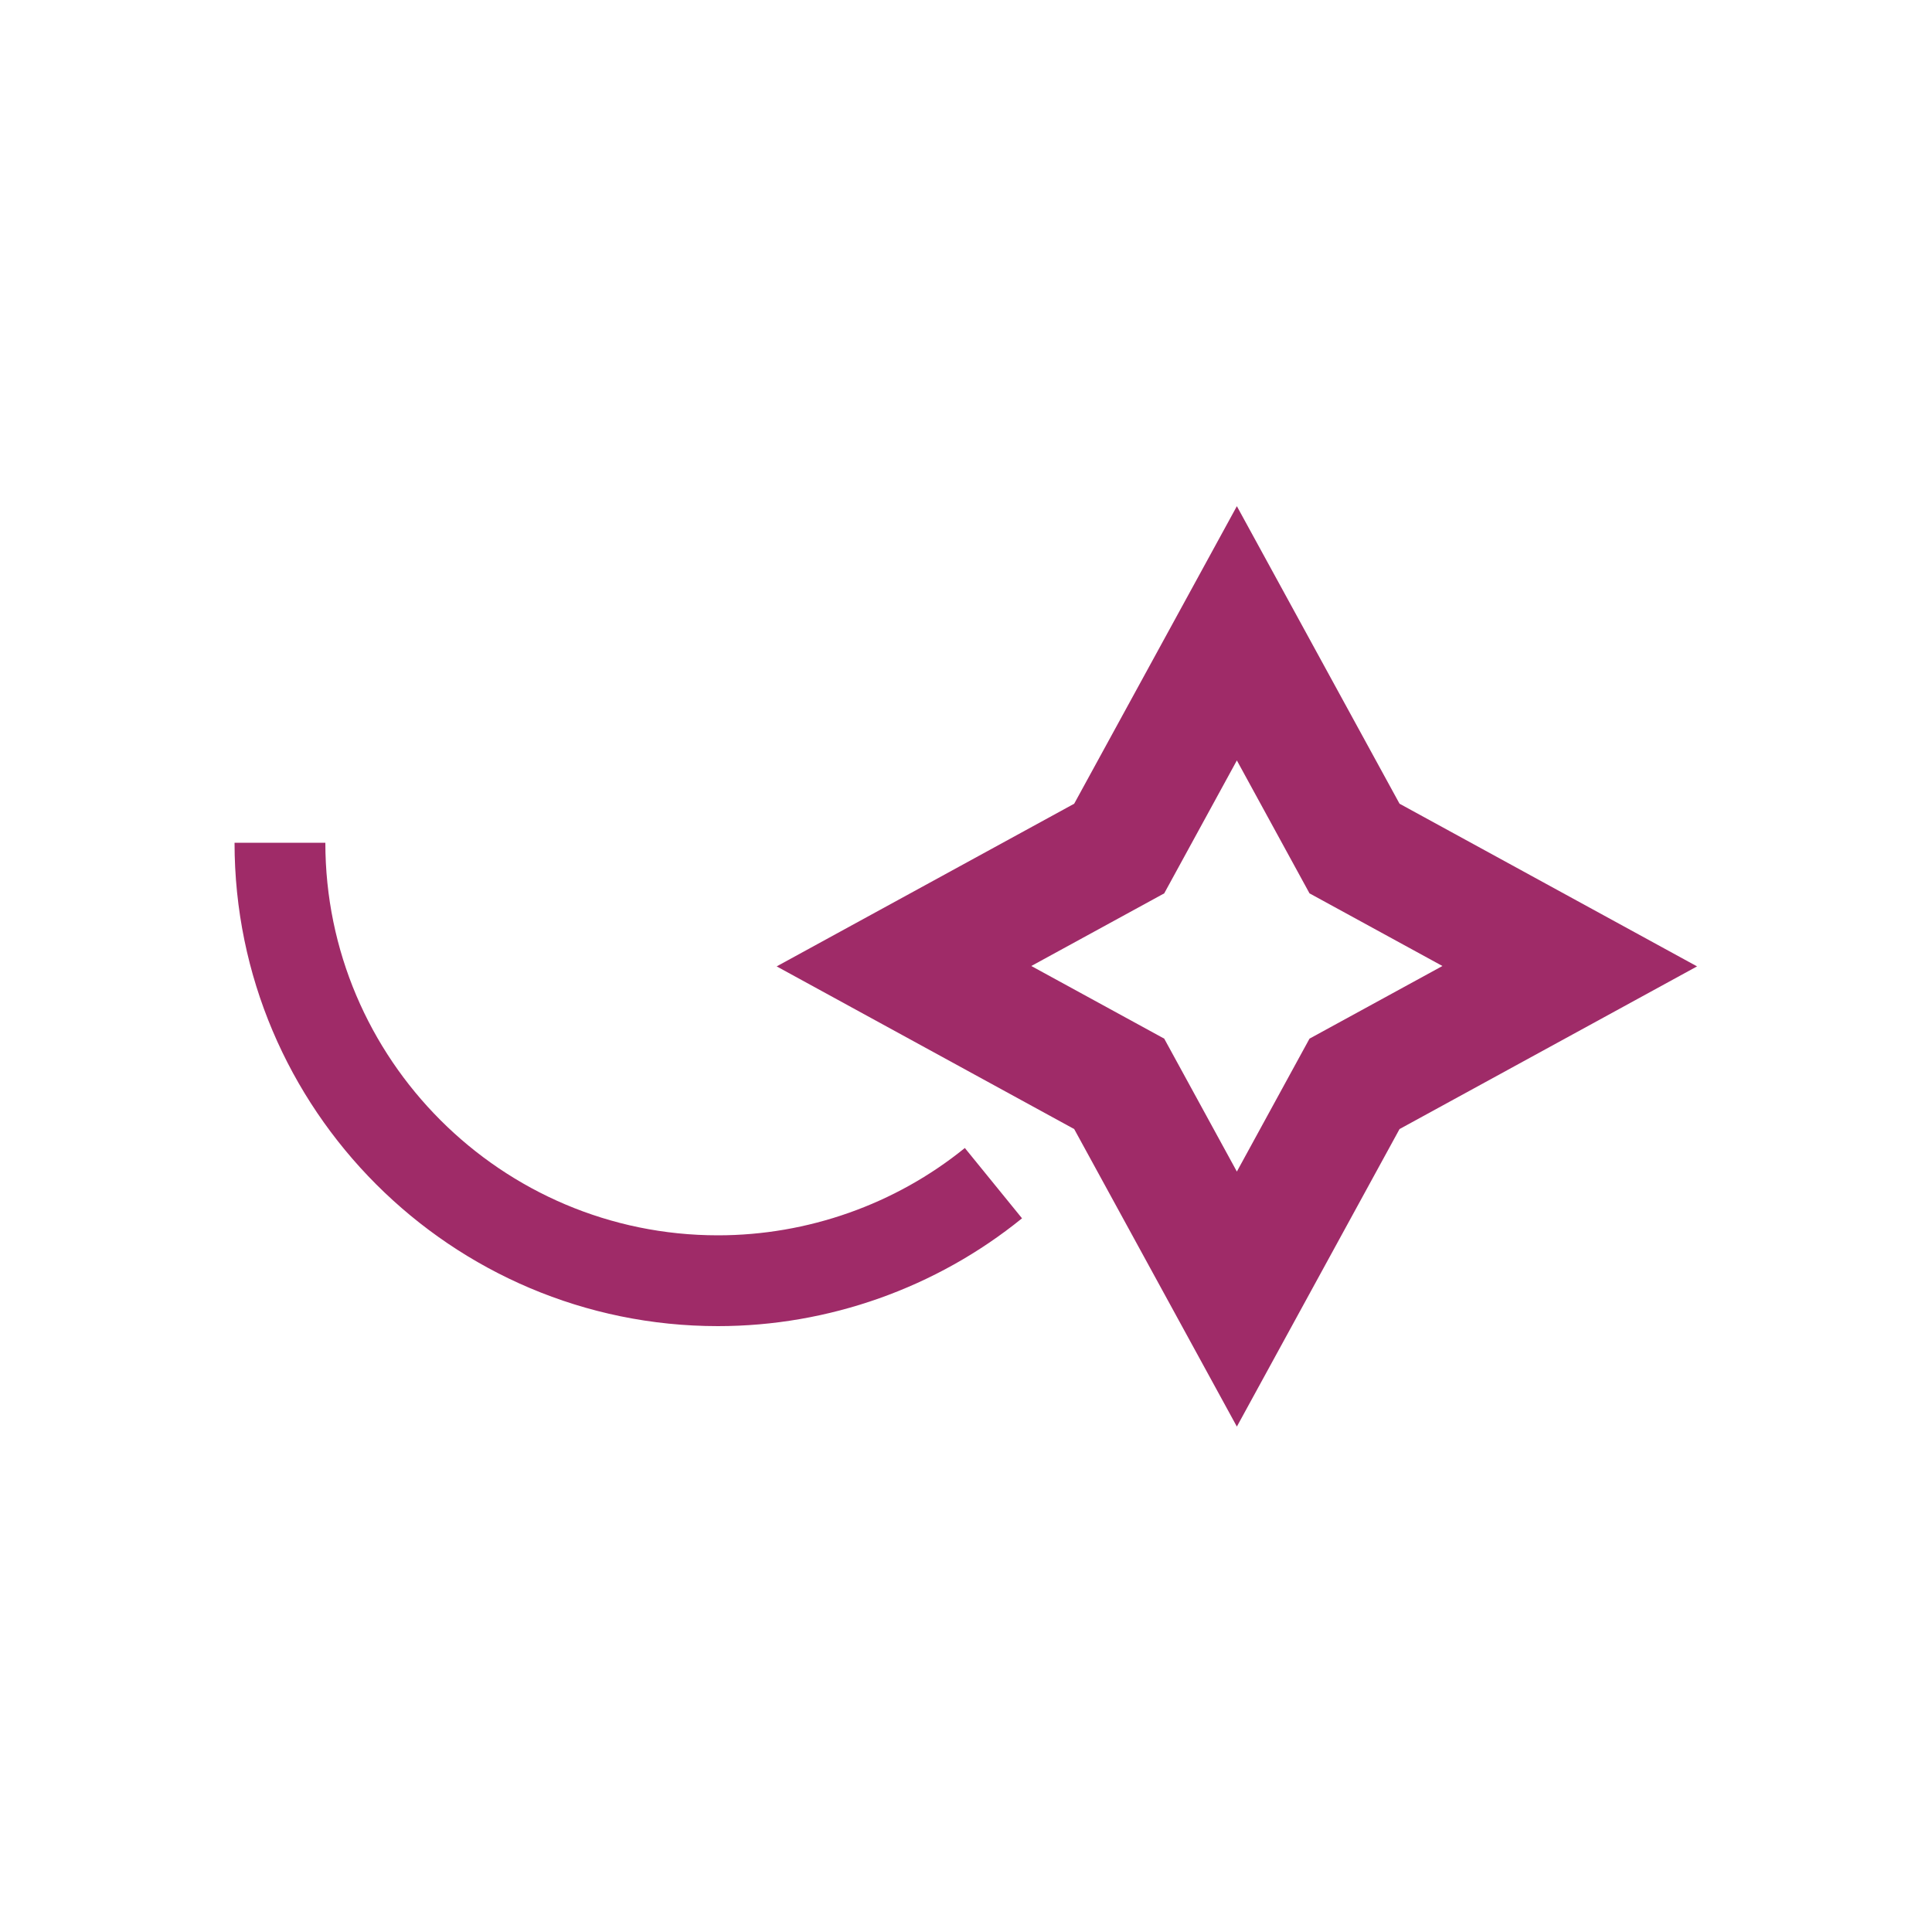
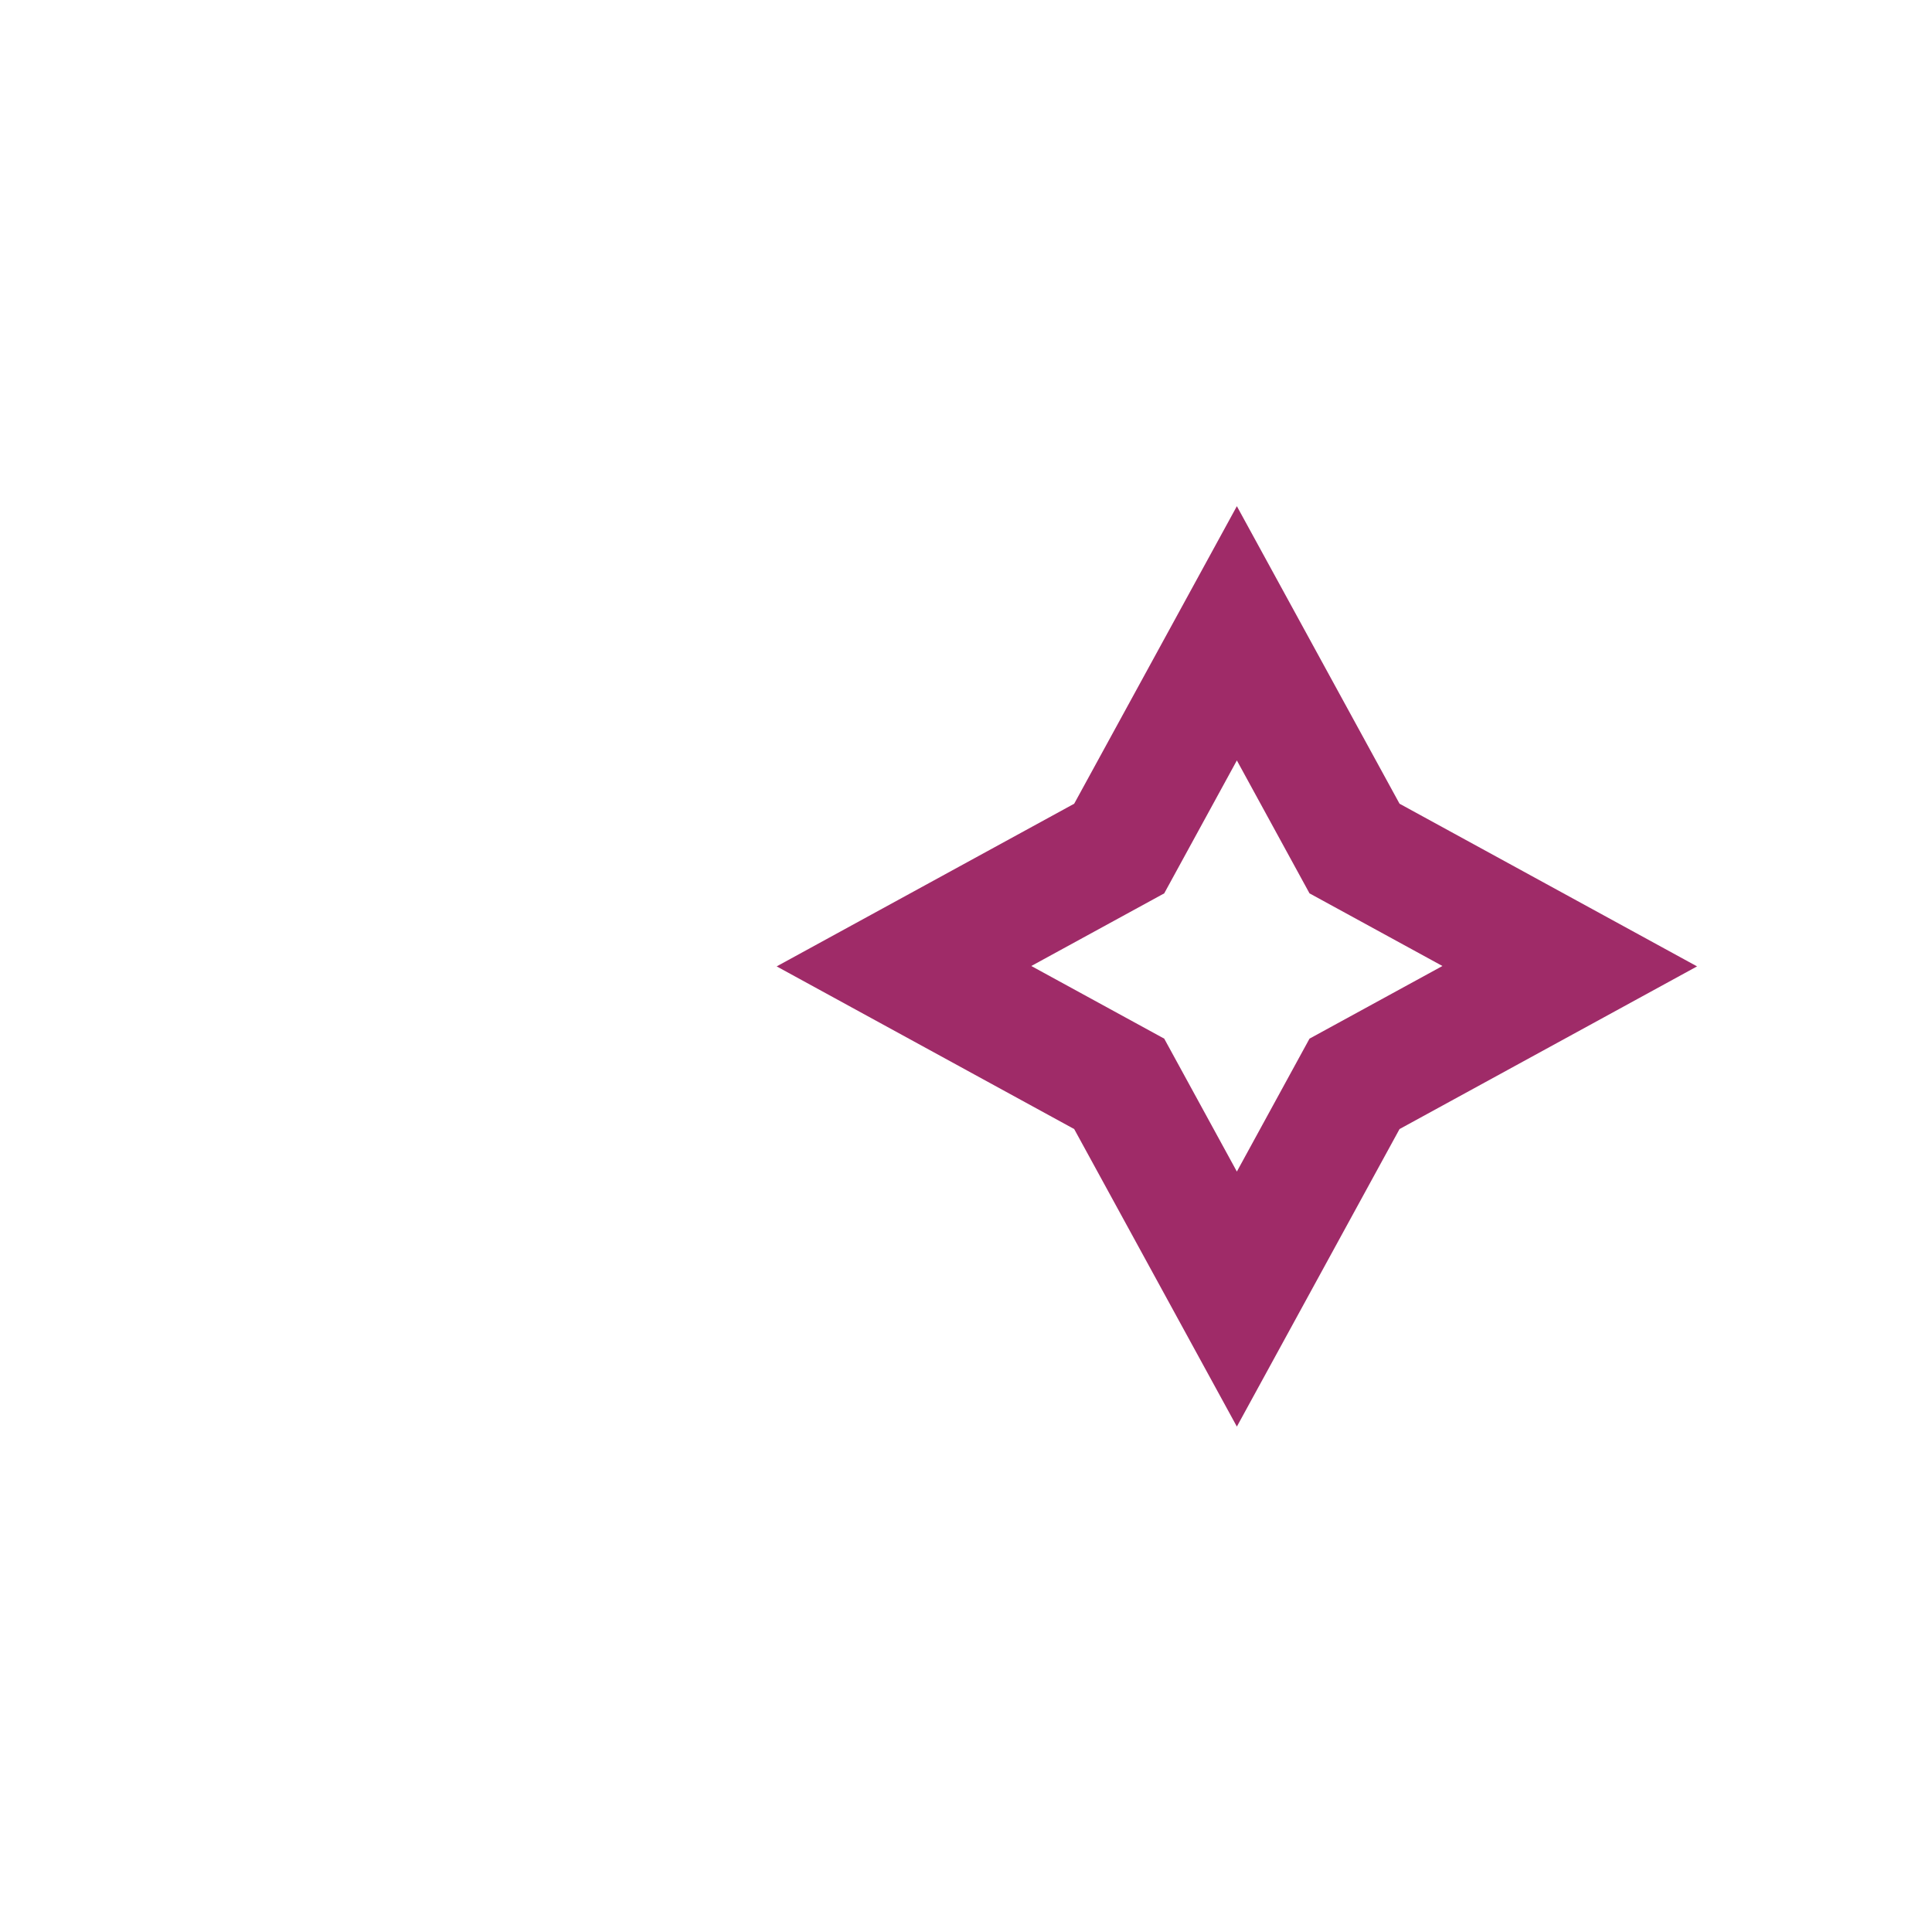
<svg xmlns="http://www.w3.org/2000/svg" version="1.1" id="Layer_1" x="0px" y="0px" viewBox="0 0 500 500" style="enable-background:new 0 0 500 500;" xml:space="preserve">
  <style type="text/css">
	.st0{fill:#FFFEFE;}
	.st1{fill:#9F2B68;}
</style>
  <g>
    <g>
      <g>
-         <path class="st1" d="M185.8,343.2c-69,0-125.1-56.1-125.1-125.1h23.5c0,56,45.6,101.6,101.6,101.6c23.2,0,45.9-8,63.9-22.6     l14.8,18.2C242.3,333.3,214.4,343.2,185.8,343.2z" />
-       </g>
+         </g>
      <g>
-         <path class="st1" d="M320.1,369.2l-42.1-77l-77-42.1l77-42.1l42.1-77l42.1,77l77,42.1l-77,42.1L320.1,369.2z M266.9,250     l34.4,18.8l18.8,34.4l18.8-34.4l34.4-18.8l-34.4-18.8l-18.8-34.4l-18.8,34.4L266.9,250z" />
+         <path class="st1" d="M320.1,369.2l-42.1-77l-77-42.1l77-42.1l42.1-77l42.1,77l77,42.1l-77,42.1L320.1,369.2M266.9,250     l34.4,18.8l18.8,34.4l18.8-34.4l34.4-18.8l-34.4-18.8l-18.8-34.4l-18.8,34.4L266.9,250z" />
      </g>
    </g>
  </g>
</svg>